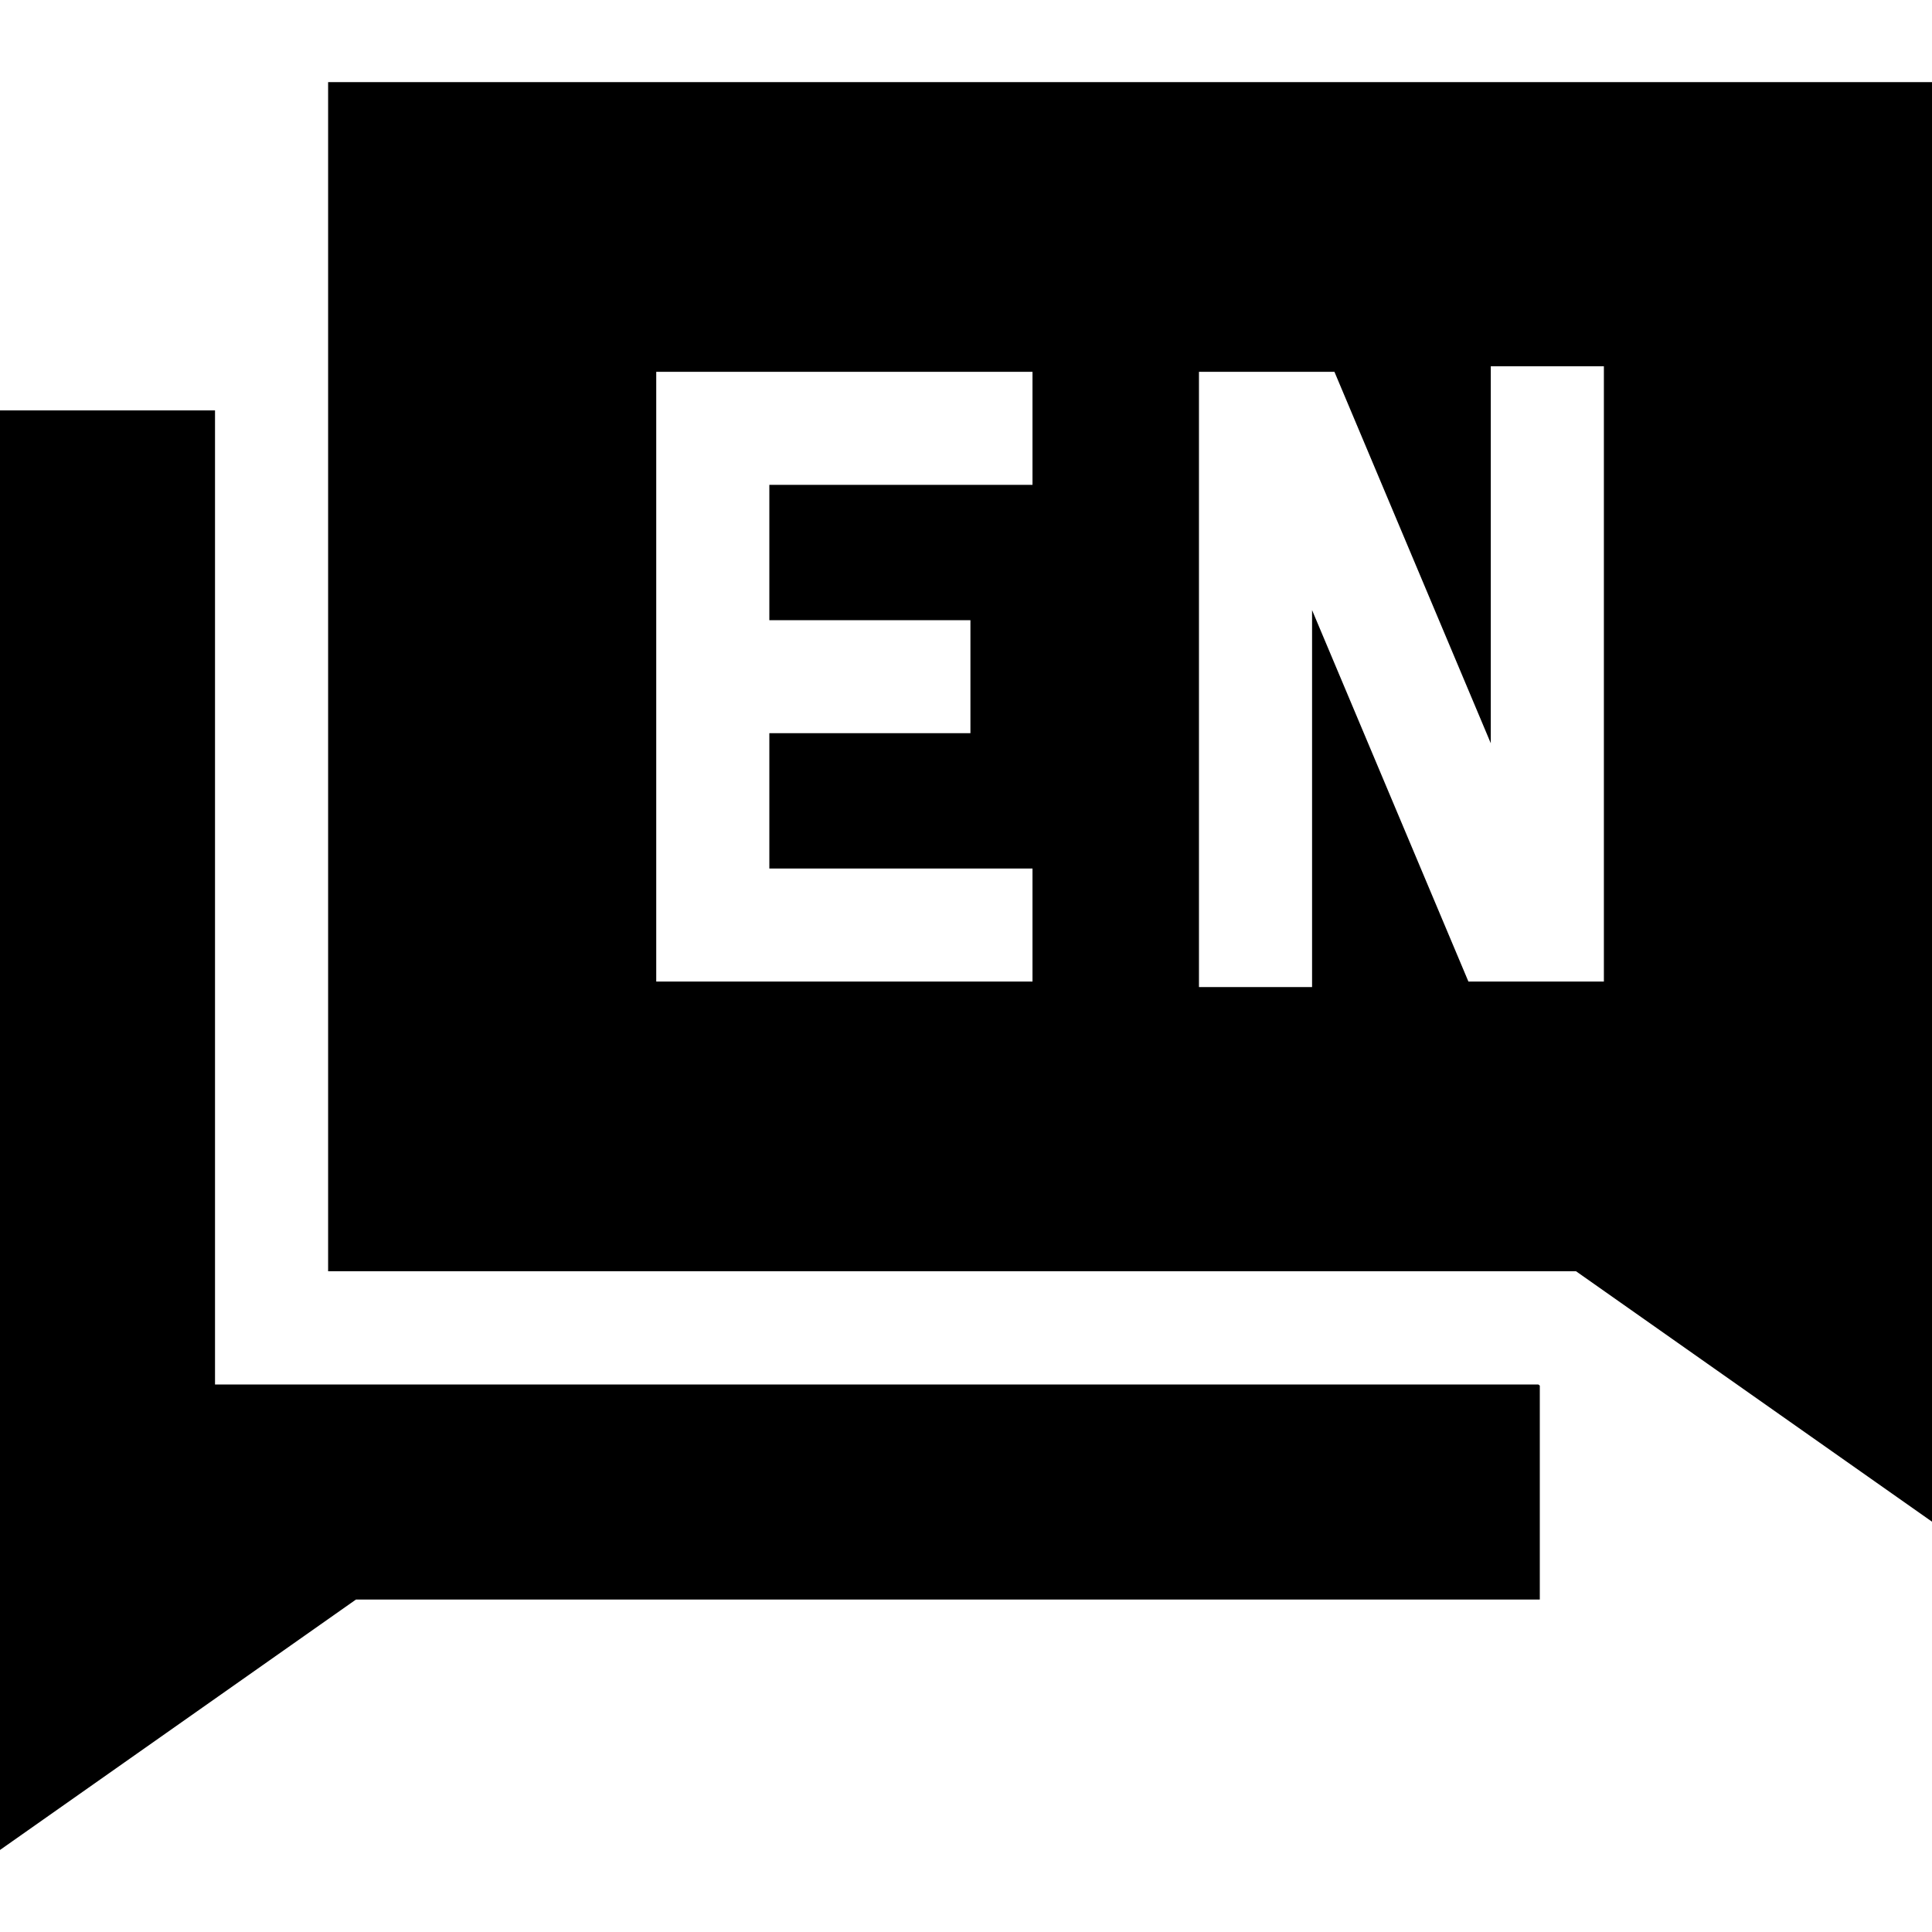
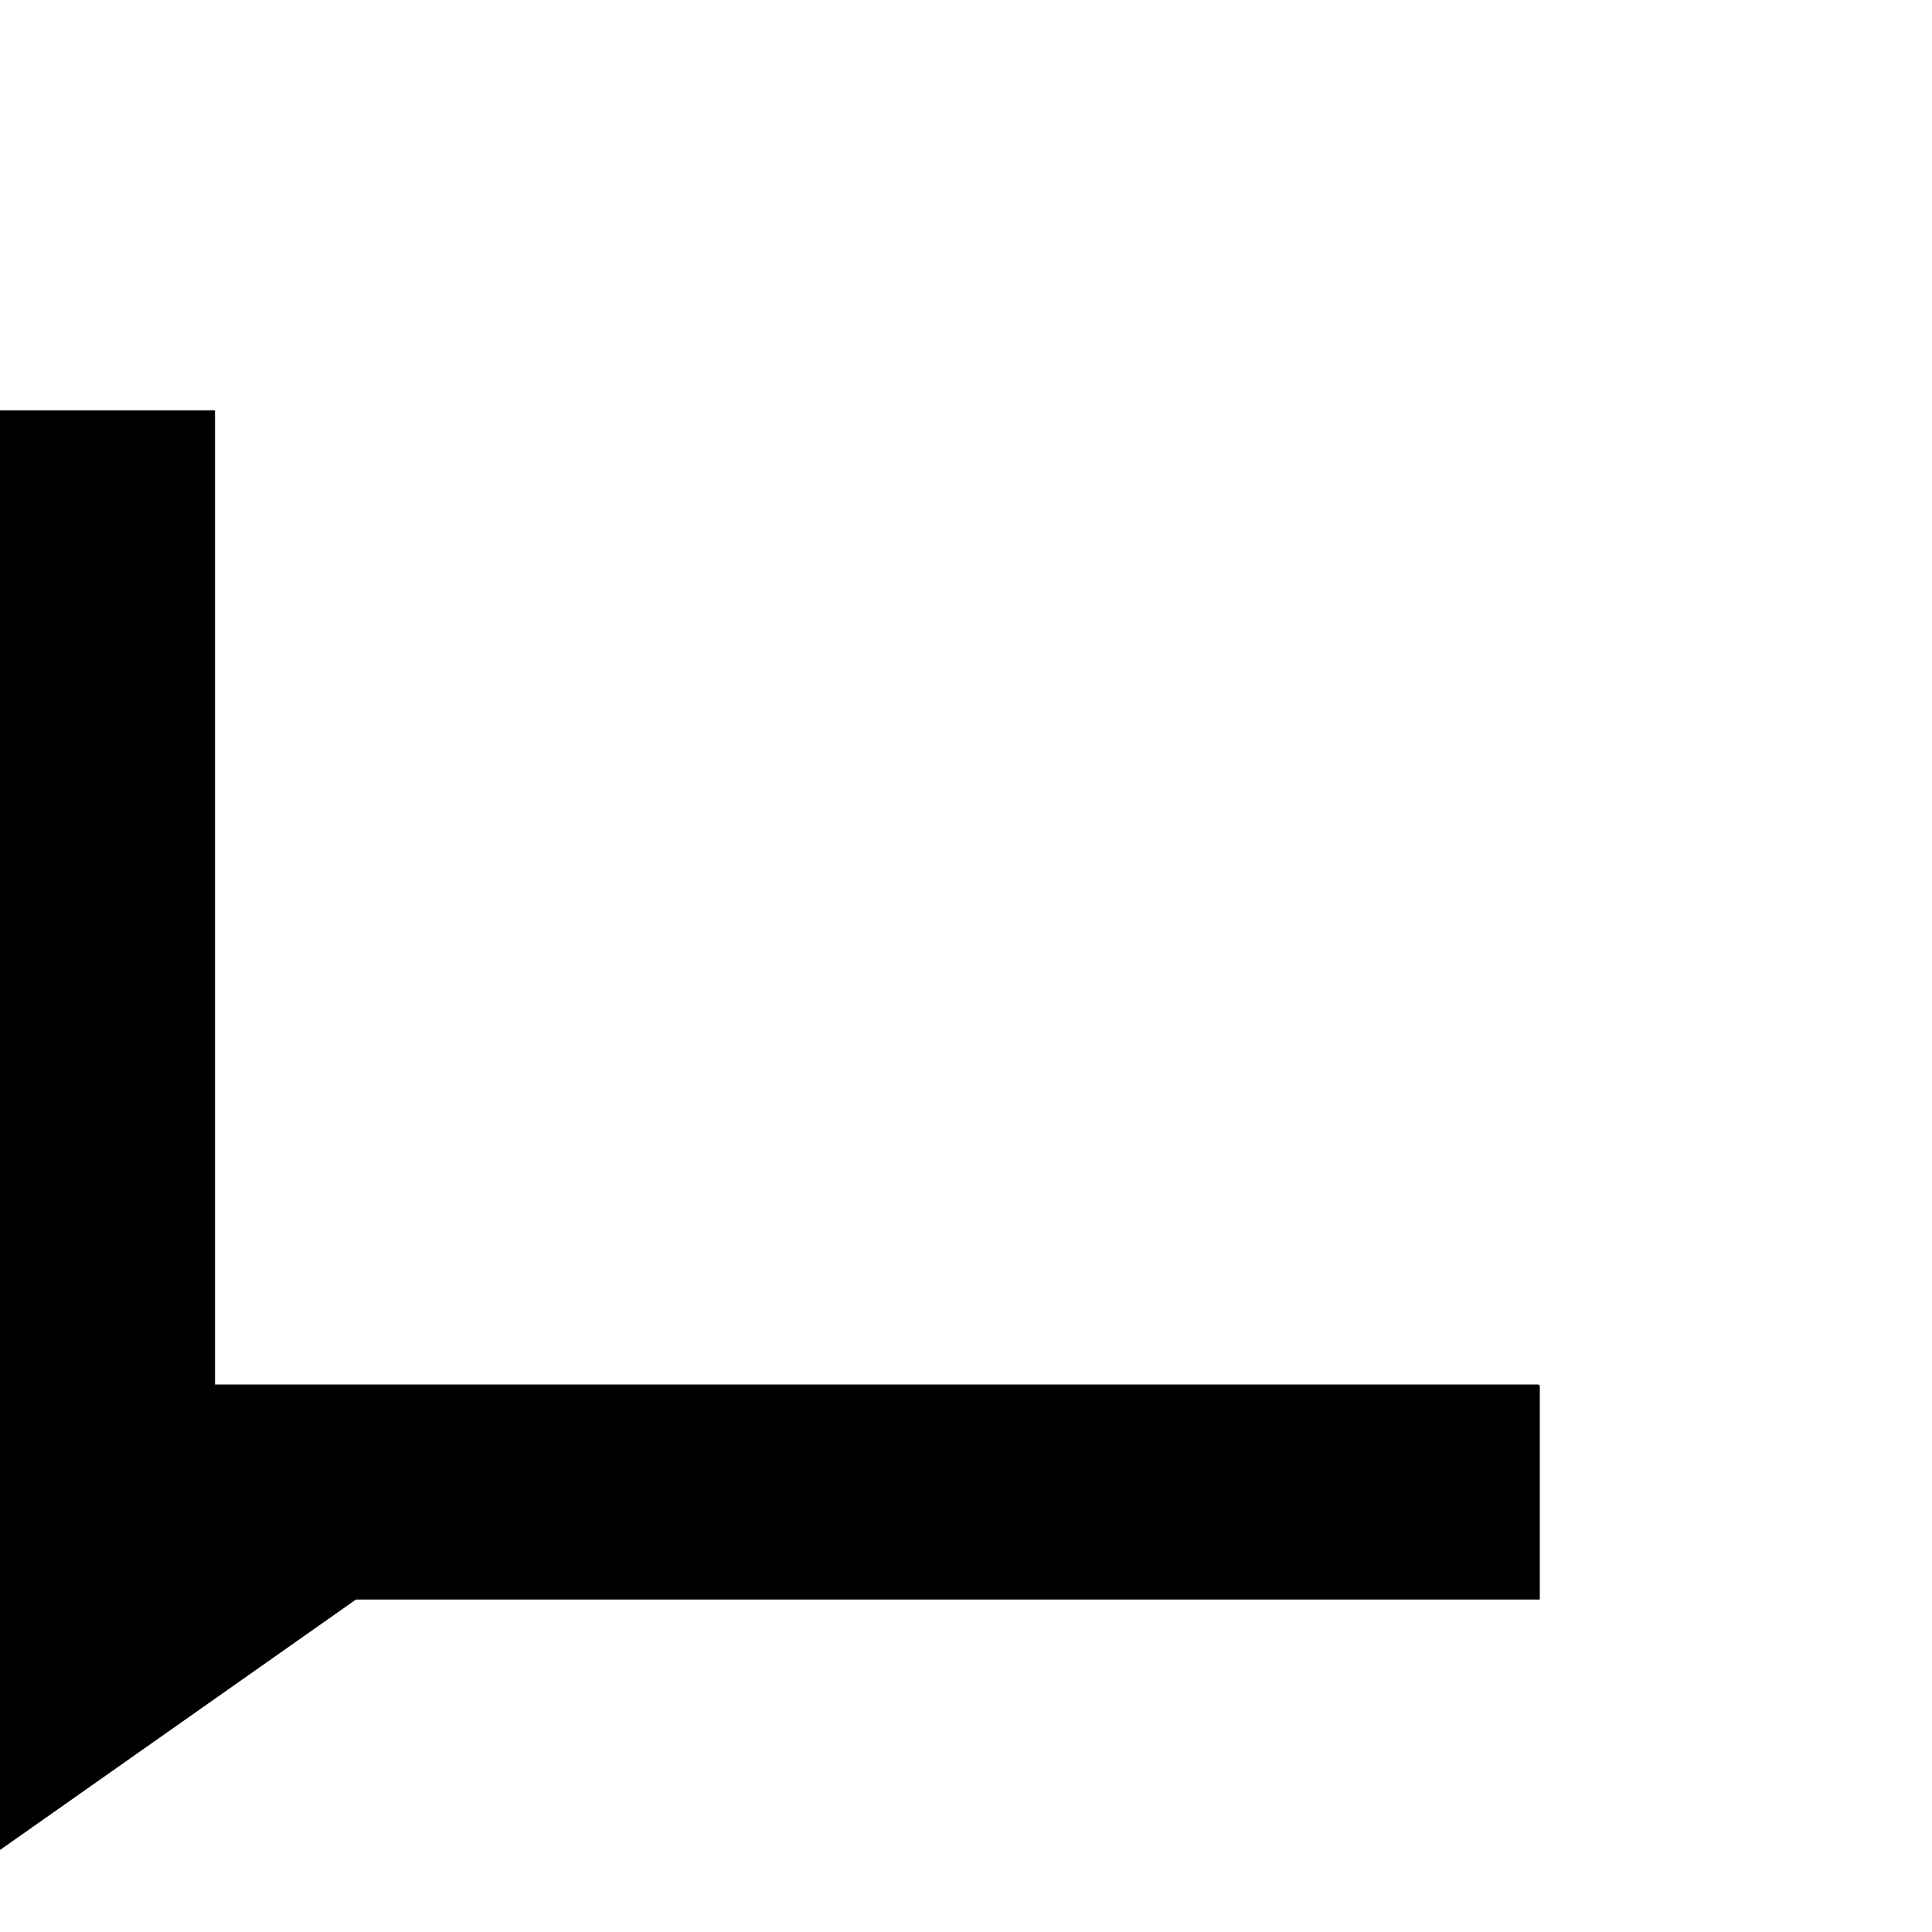
<svg xmlns="http://www.w3.org/2000/svg" width="24" height="24" viewBox="0 0 24 24" fill="none">
  <path d="M2.671 17.199V5.098H0V22.981L4.422 19.87H19.128V17.212L19.11 17.199H2.671Z" fill="black" />
-   <path d="M4.076 15.792H19.578L24 18.903V1.02H4.076V15.792ZM14.894 4.619H16.577L18.519 9.233V4.55H19.924V12.193H18.241L16.299 7.579V12.262H14.894V4.619ZM8.152 4.619H12.826V6.023H9.557V7.704H12.055V9.108H9.557V10.789H12.826V12.193H8.152V4.619Z" fill="black" />
</svg>